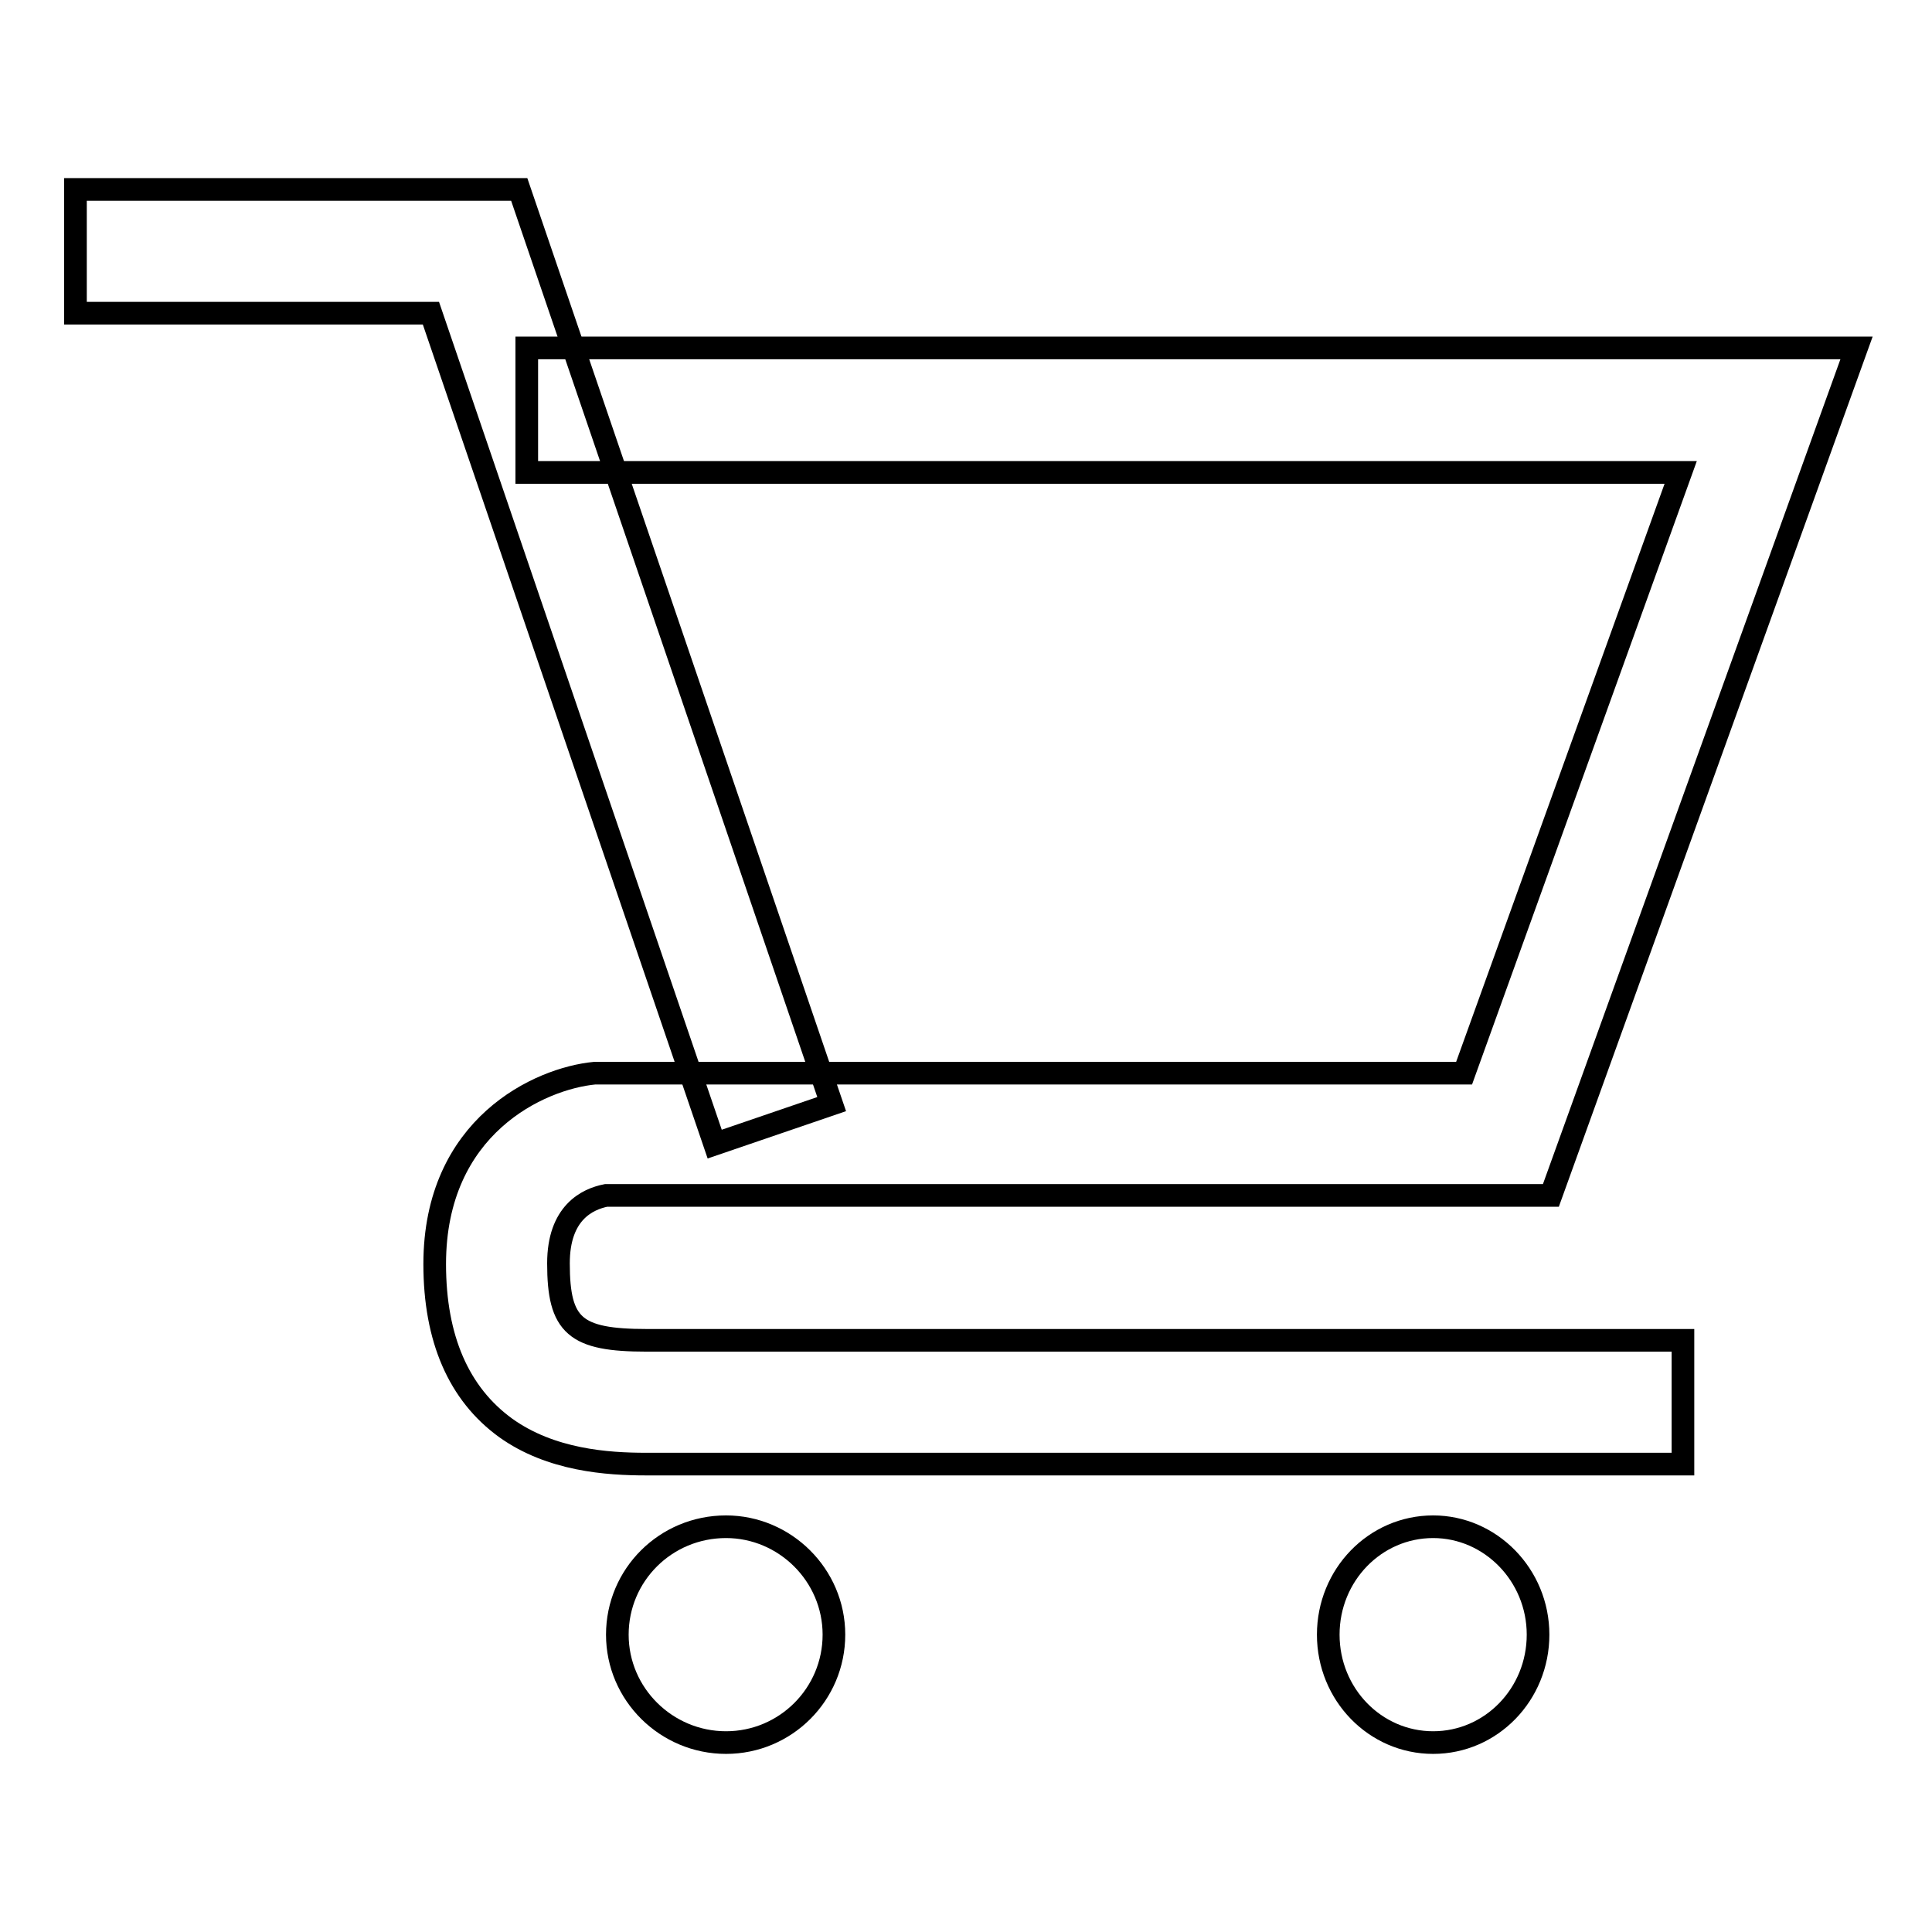
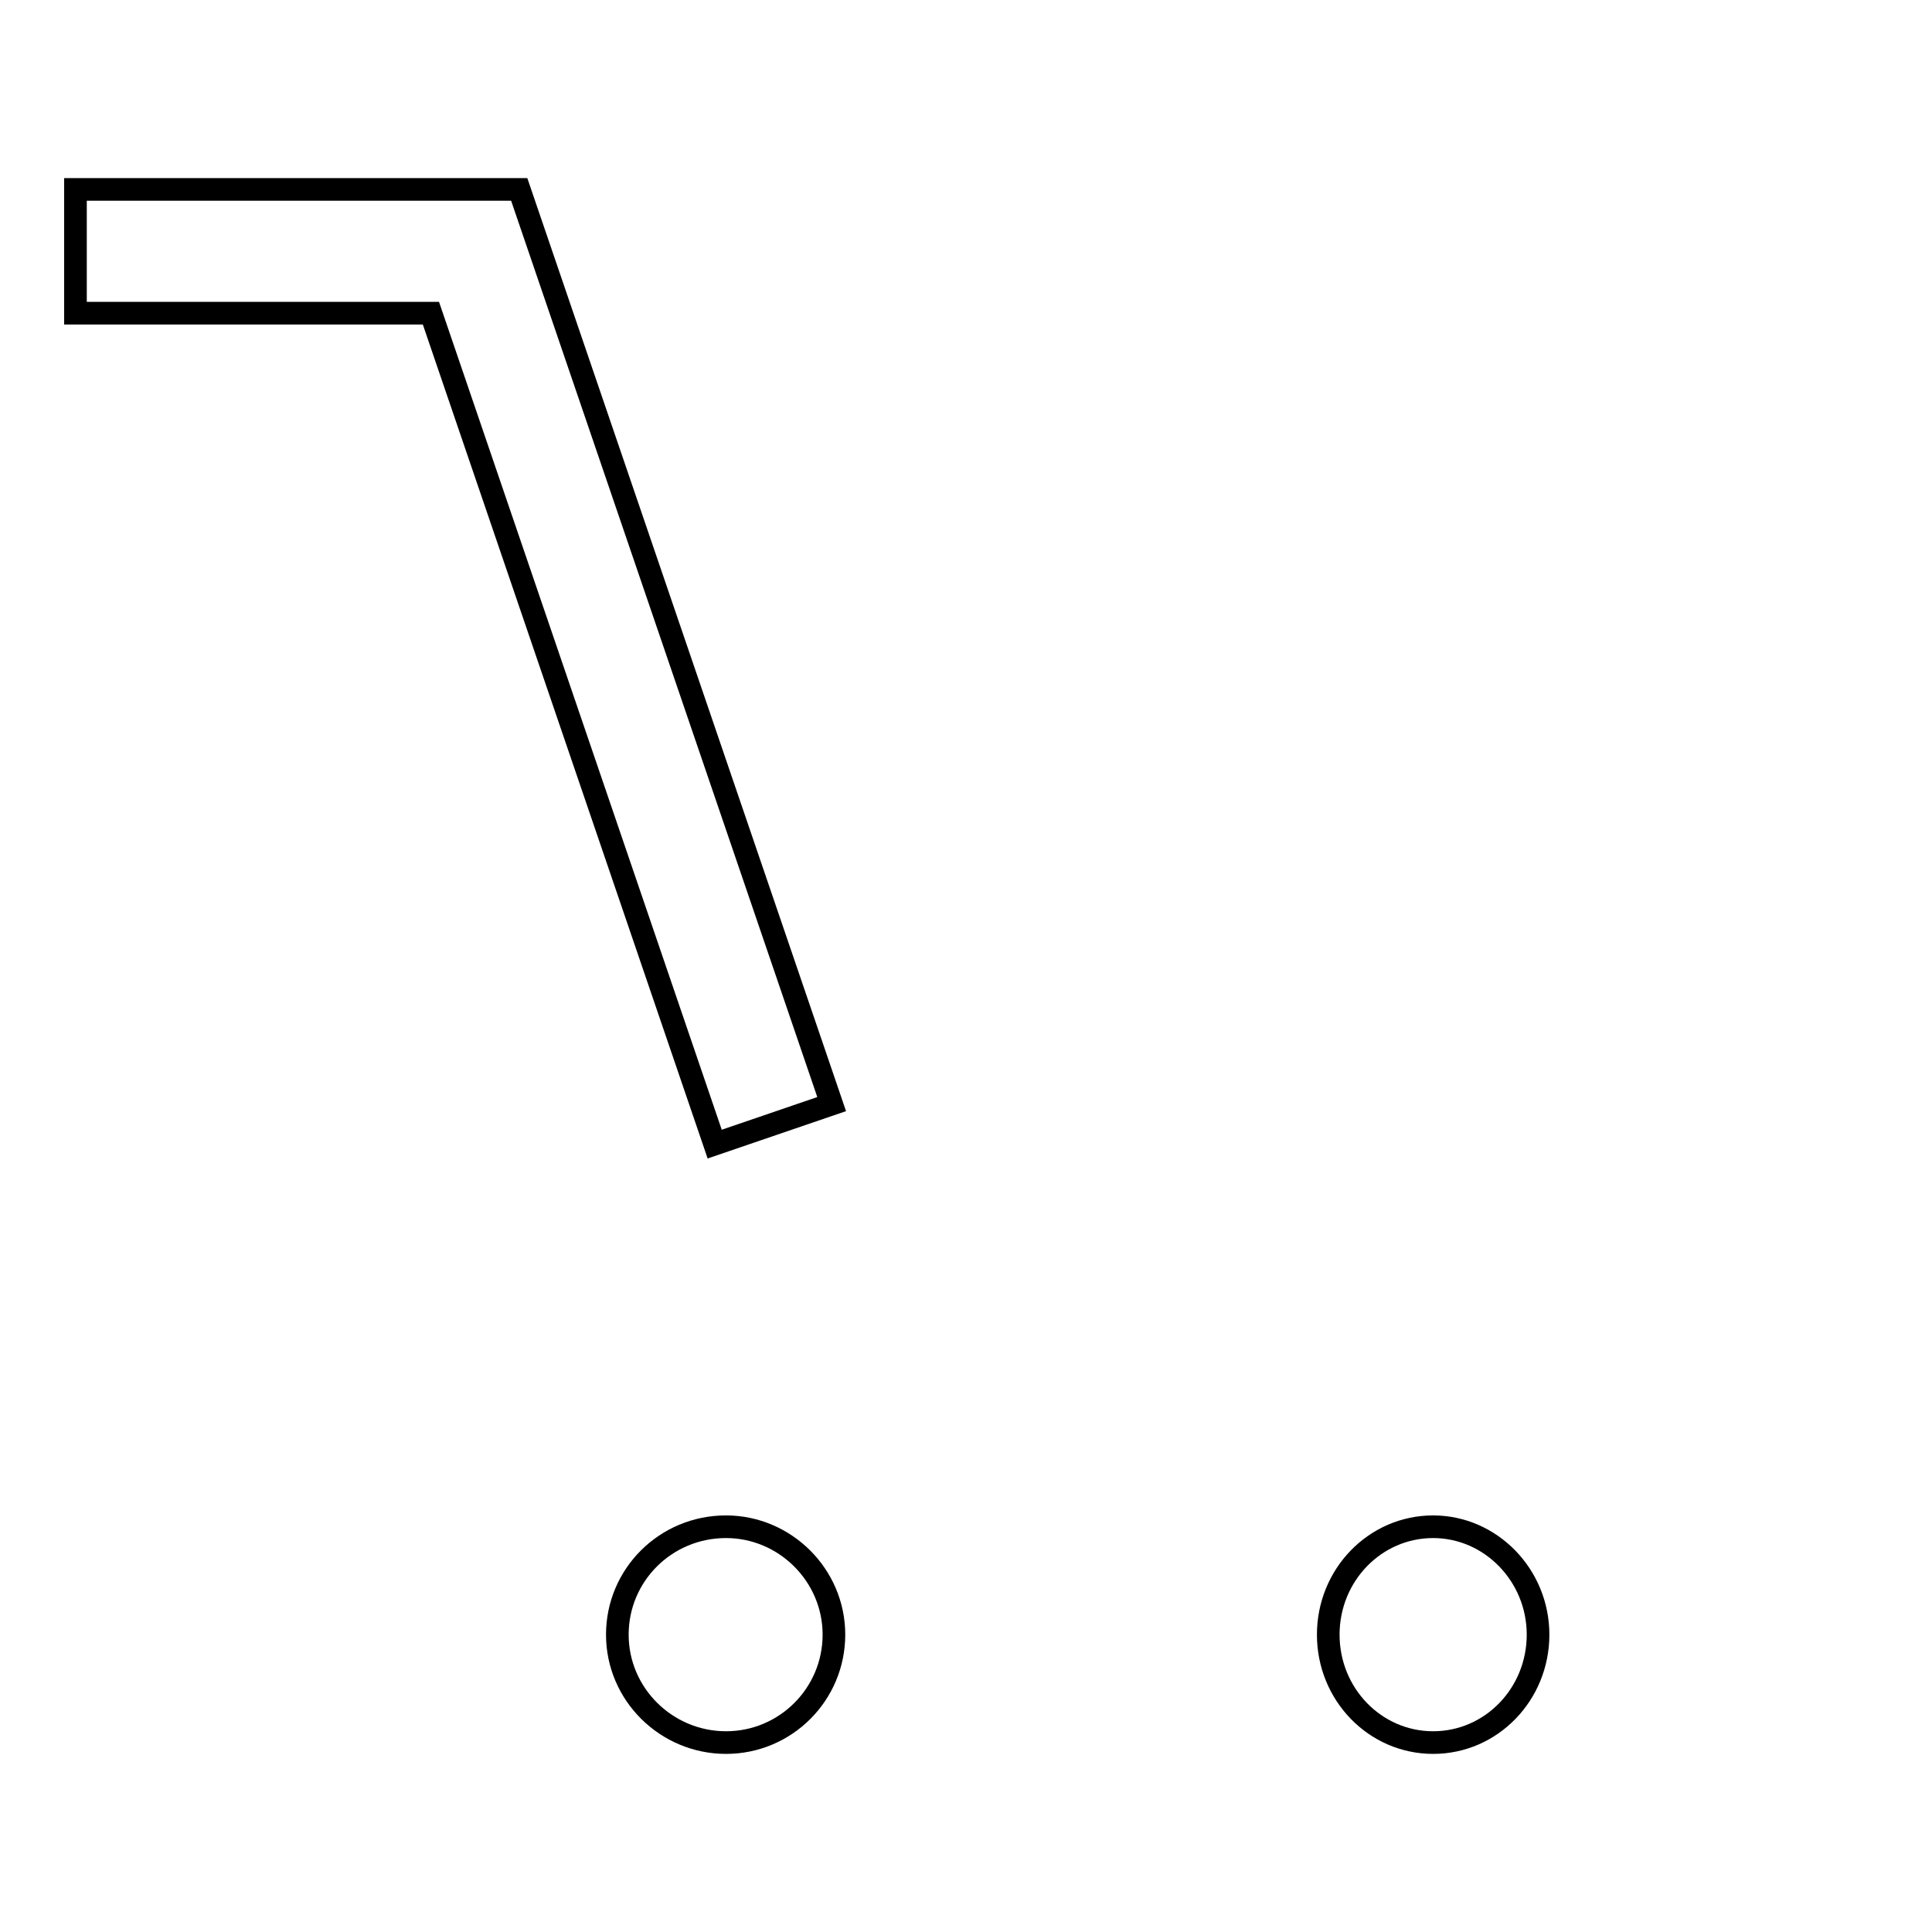
<svg xmlns="http://www.w3.org/2000/svg" version="1.1" x="0px" y="0px" viewBox="0 0 256 256" enable-background="new 0 0 256 256" xml:space="preserve">
  <g>
    <g>
      <path stroke-width="3" fill-opacity="0" stroke="#000000" d="M94.7,151.6L57.1,41.5H10V25.1h58.8l41.4,121.2L94.7,151.6z" />
-       <path stroke-width="3" fill-opacity="0" stroke="#000000" d="M223,194H85.6c-5.1,0-12.6-0.5-18.6-4.8c-6.2-4.5-9.4-11.8-9.4-21.7c0-18.3,13.9-24.6,21.2-25.3l0.4,0H194l28.7-79.6H69.8V46.1H246l-40.5,112.3H80.3c-2.5,0.5-6.3,2.3-6.3,9c0,8.3,2.2,10.2,11.7,10.2H223V194z" />
      <path stroke-width="3" fill-opacity="0" stroke="#000000" d="M110.5,216.6c0,7.9-6.4,14.3-14.3,14.3c-7.9,0-14.4-6.4-14.4-14.3c0-7.9,6.4-14.3,14.4-14.3C104,202.3,110.5,208.7,110.5,216.6z" />
      <path stroke-width="3" fill-opacity="0" stroke="#000000" d="M203.8,216.6c0,7.9-6.2,14.3-13.9,14.3c-7.7,0-13.9-6.4-13.9-14.3c0-7.9,6.2-14.3,13.9-14.3C197.5,202.3,203.8,208.7,203.8,216.6z" />
    </g>
  </g>
</svg>